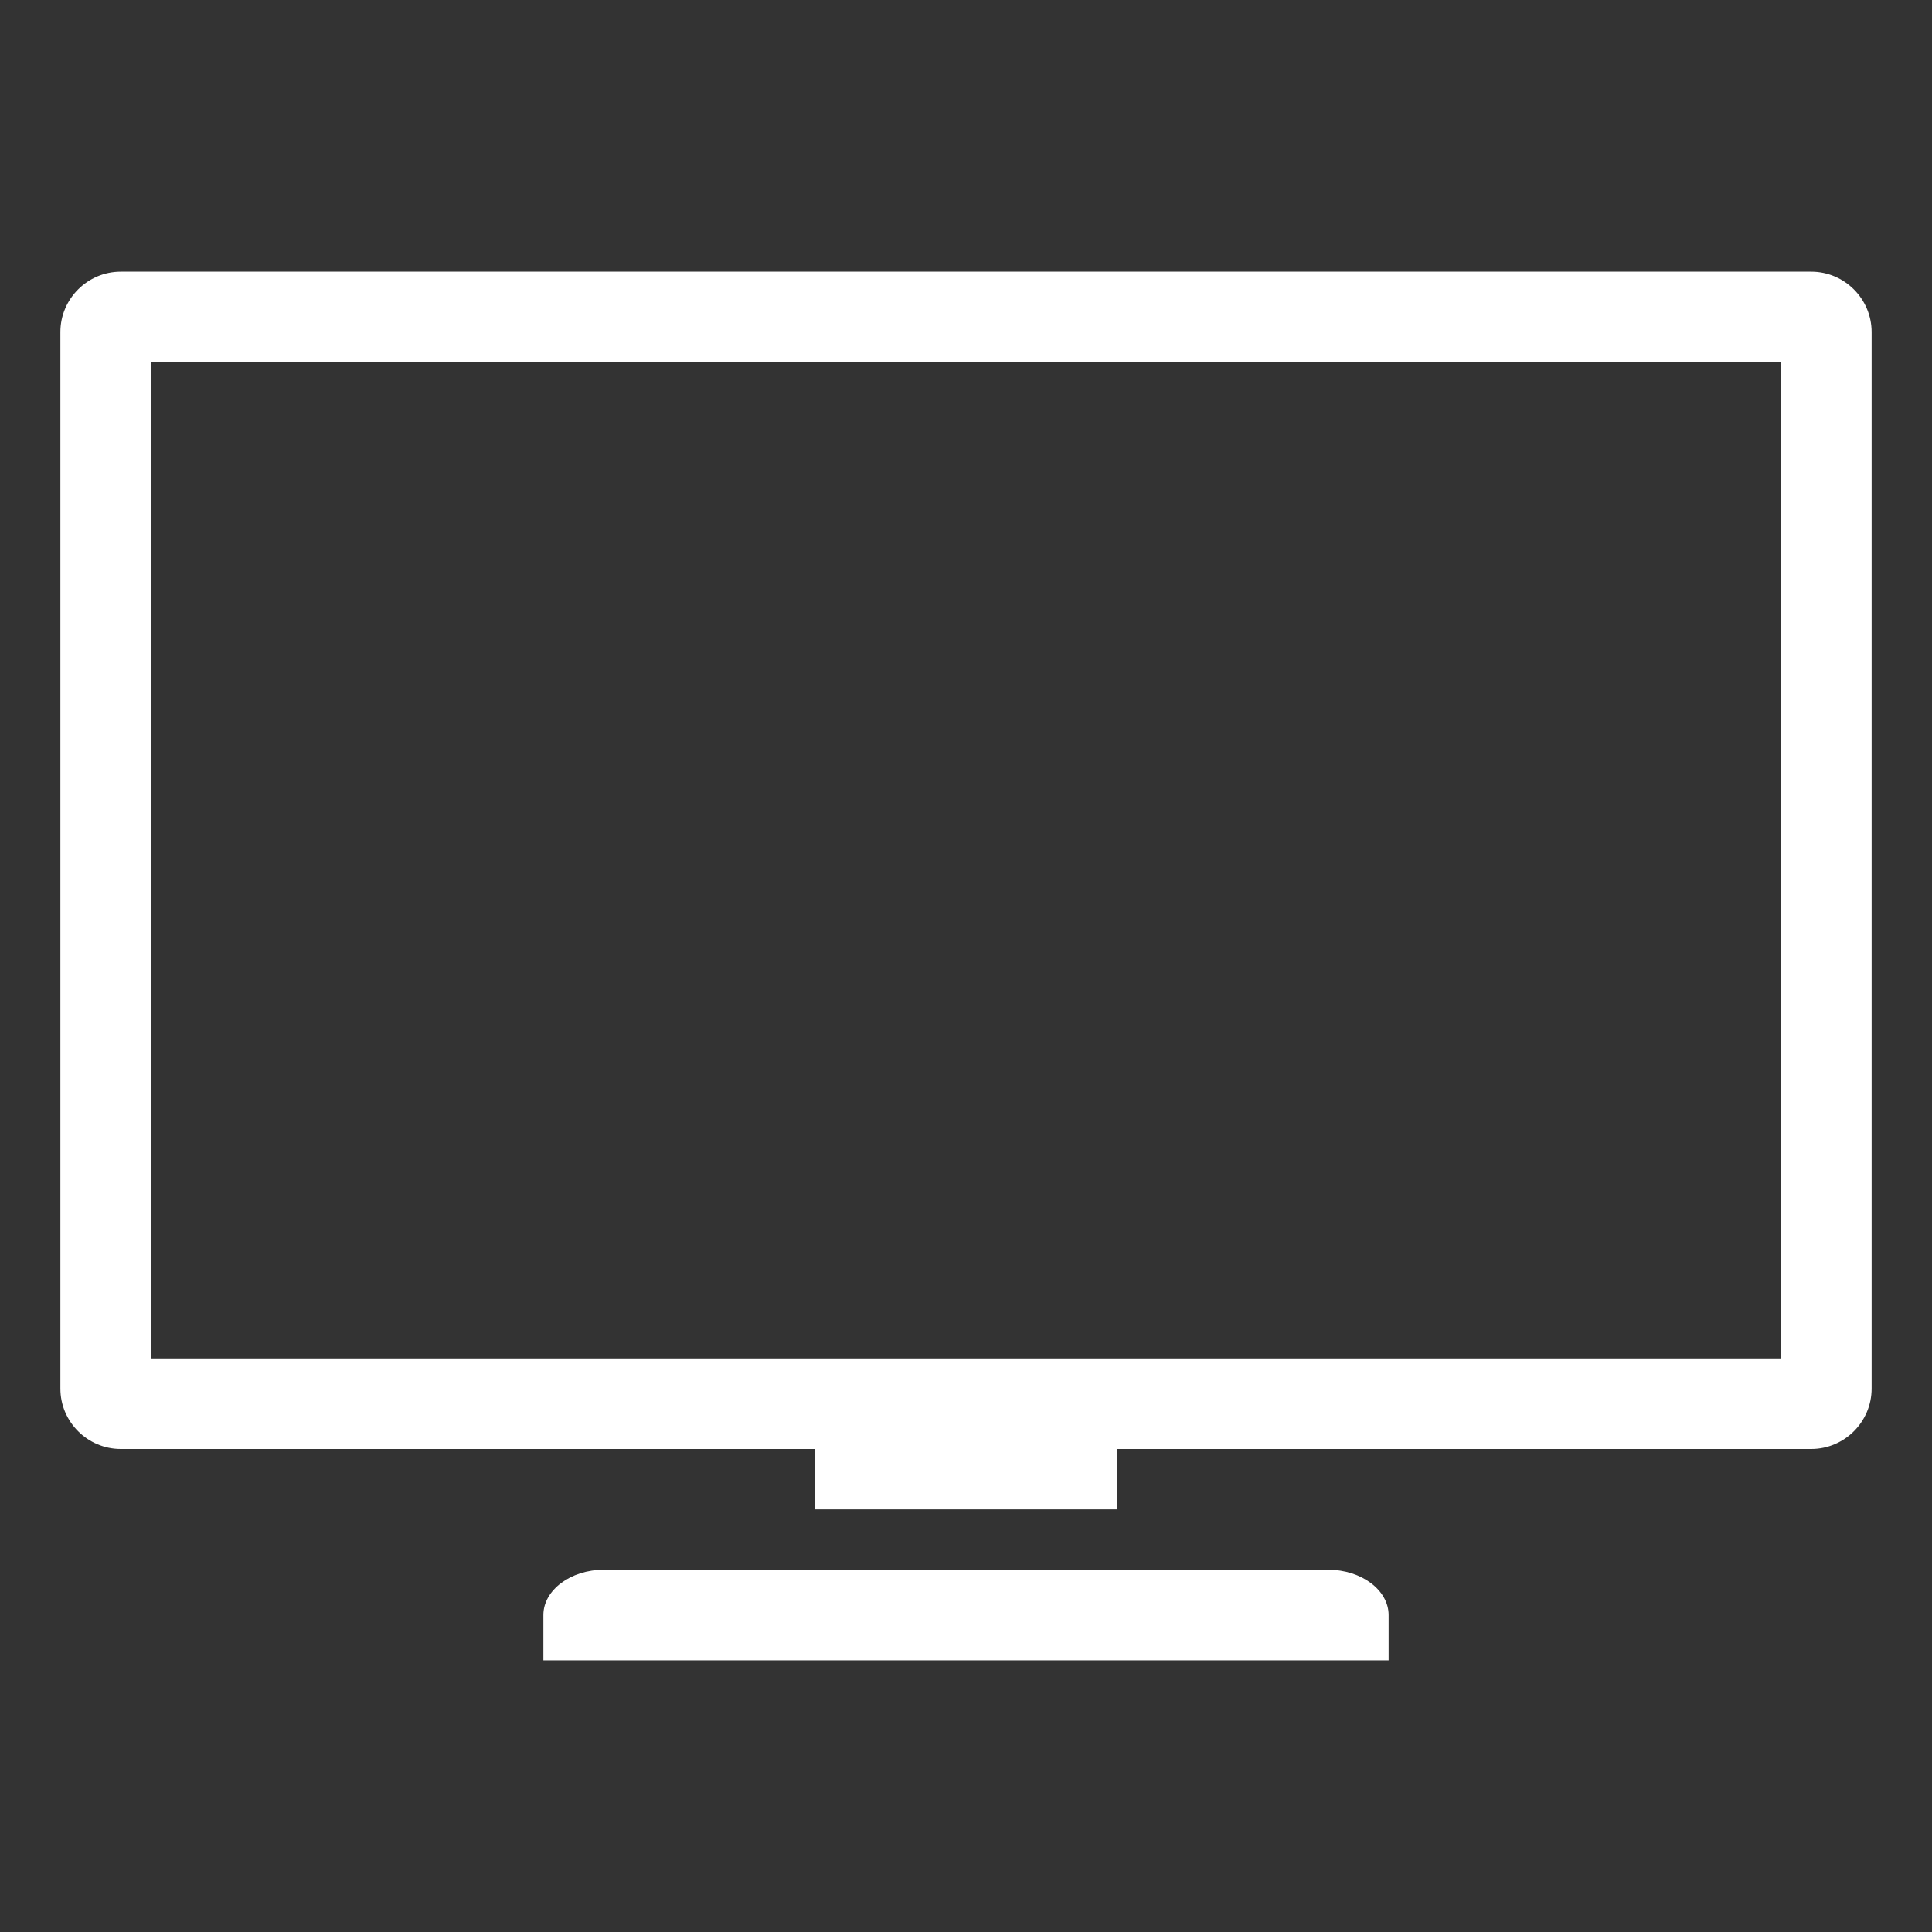
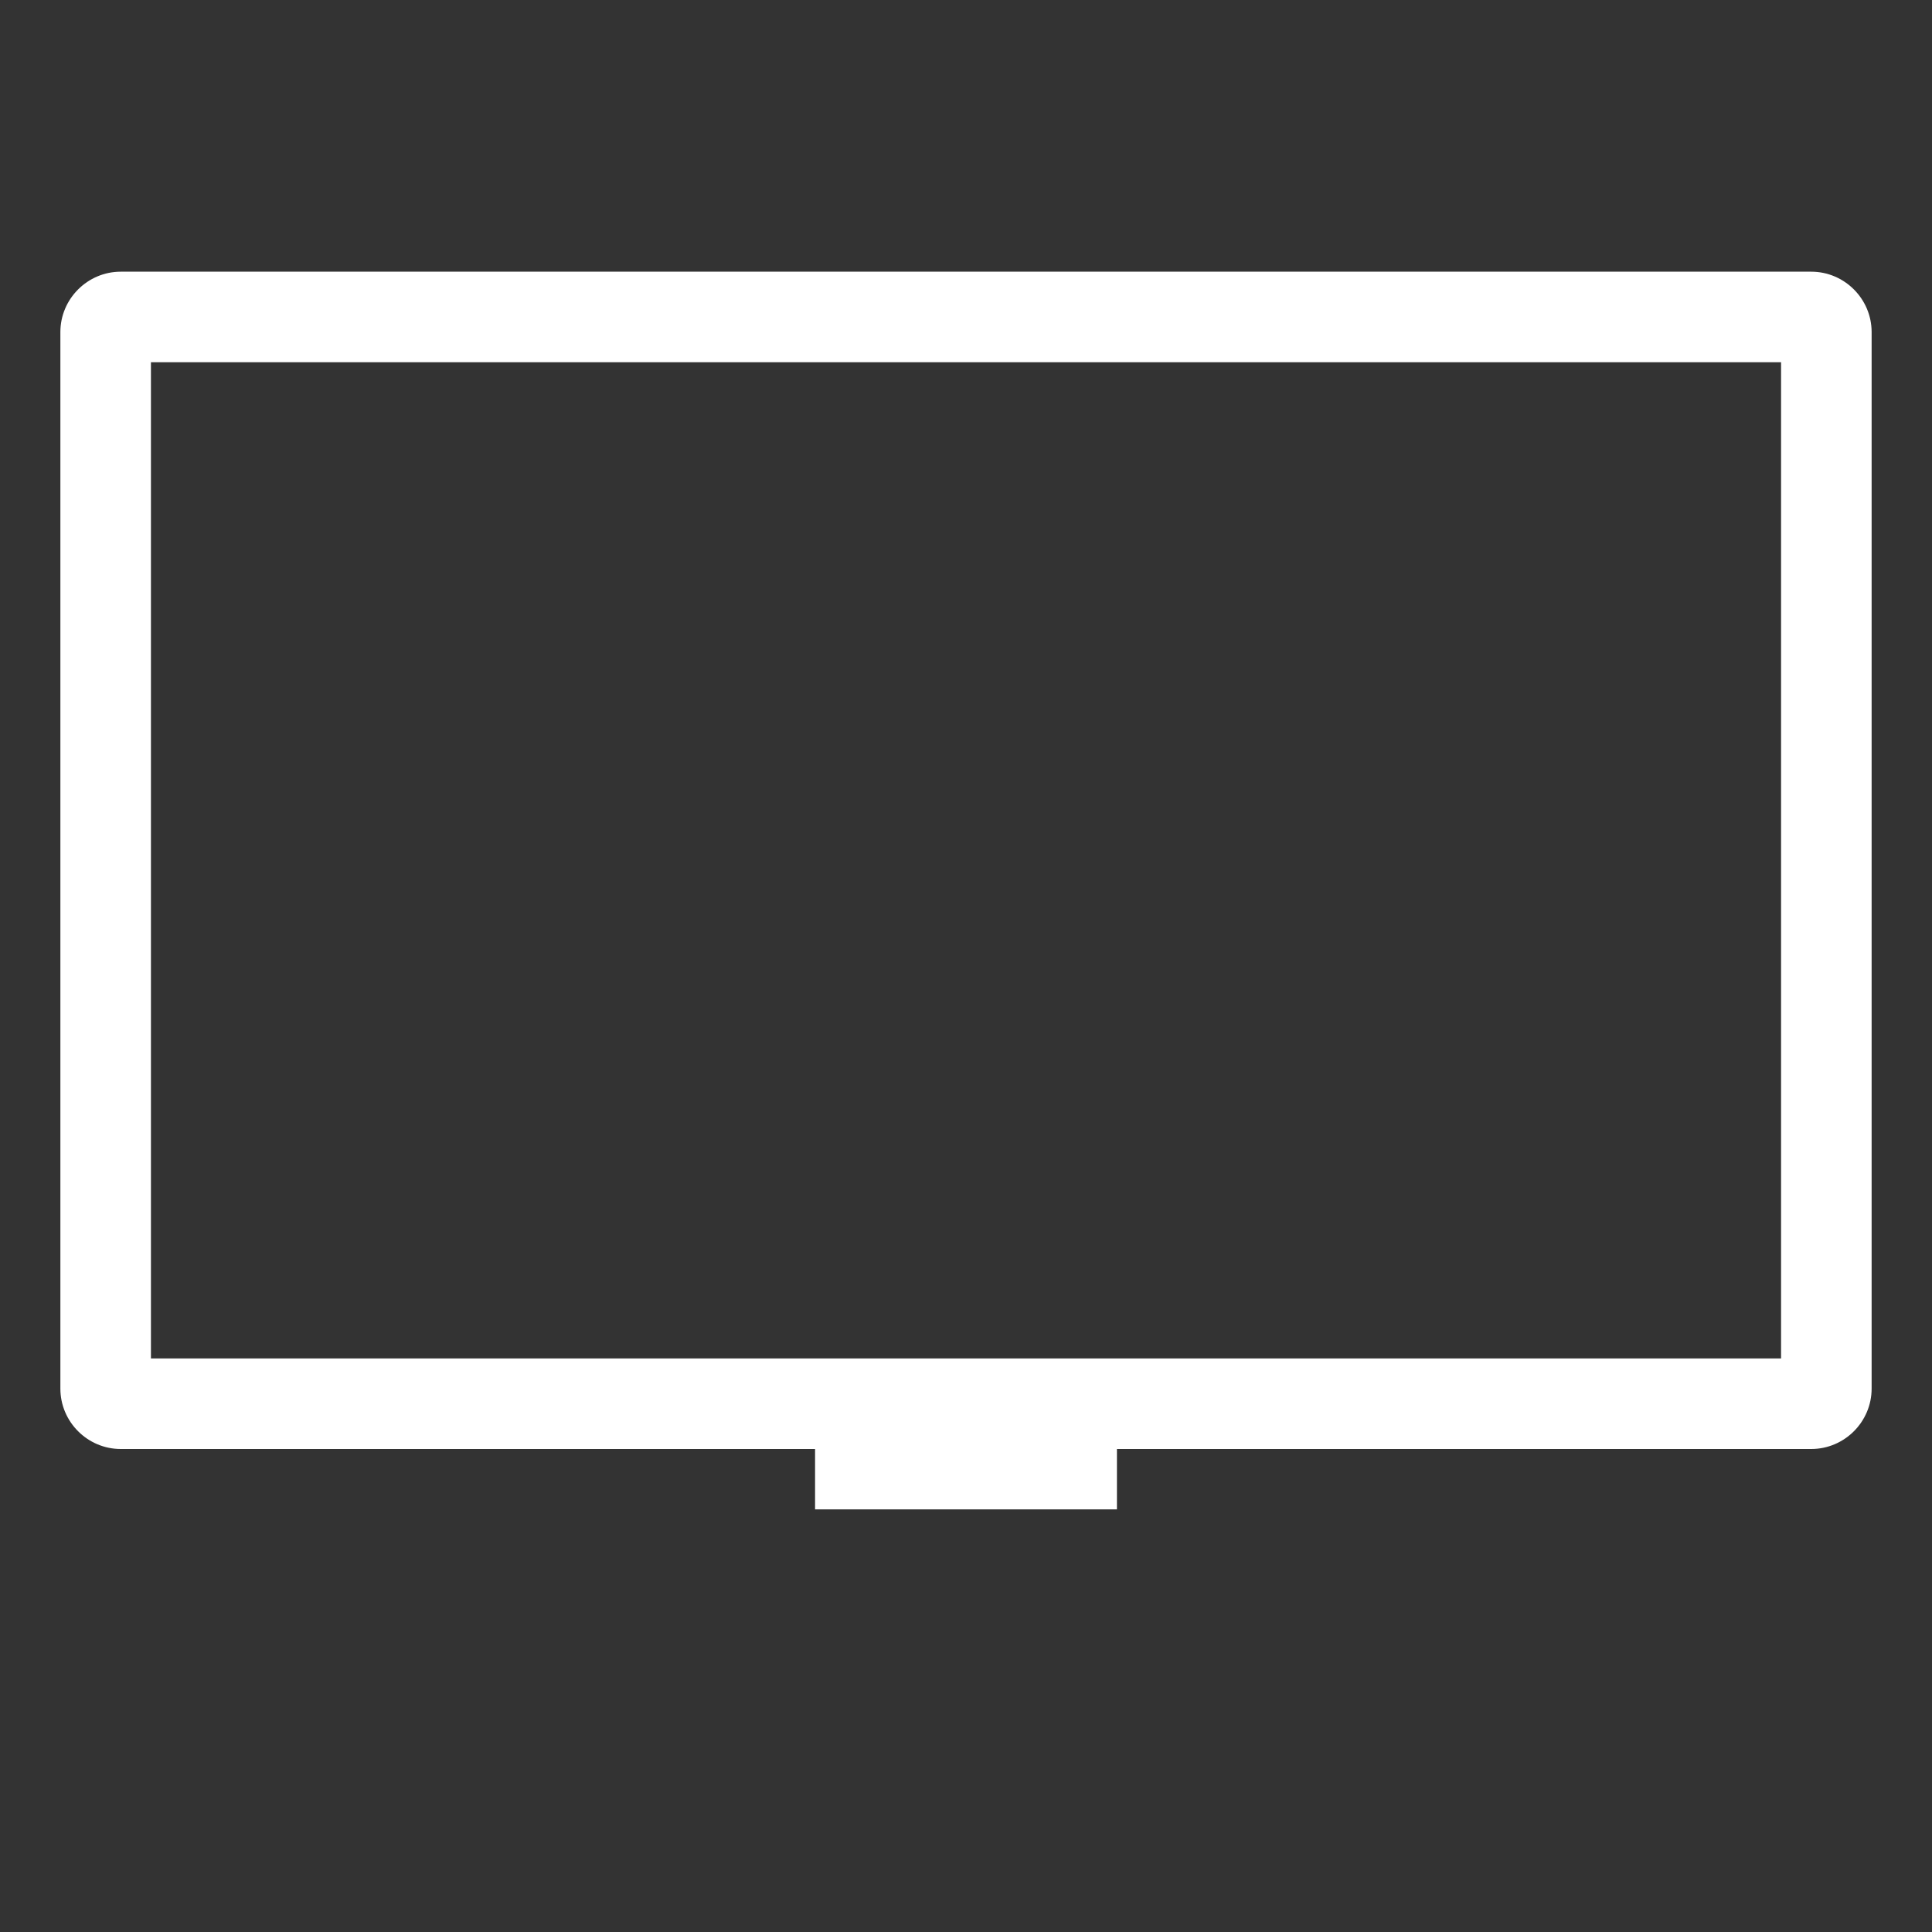
<svg xmlns="http://www.w3.org/2000/svg" version="1.1" id="IC004_TV" x="0px" y="0px" viewBox="0 0 64 64" enable-background="new 0 0 64 64" xml:space="preserve">
  <rect x="0" y="0" width="64" height="64" fill="#333333" stroke="none" />
  <g>
    <rect fill="none" width="64" height="64" />
  </g>
  <g>
    <path d="M59,12v33H5V12H59 M60,9H4c-1.1,0-2,0.9-2,2v35c0,1.1,0.9,2,2,2h56c1.1,0,2-0.9,2-2V11   C62,9.9,61.1,9,60,9L60,9z" style="fill:white" />
-     <path d="M18,55c0,0,0-0.675,0-1.5s0.9-1.5,2-1.5h24c1.1,0,2,0.675,2,1.5s0,1.5,0,1.5" style="fill:white" />
    <rect x="27" y="48" width="10" height="2" style="fill:white" />
  </g>
</svg>